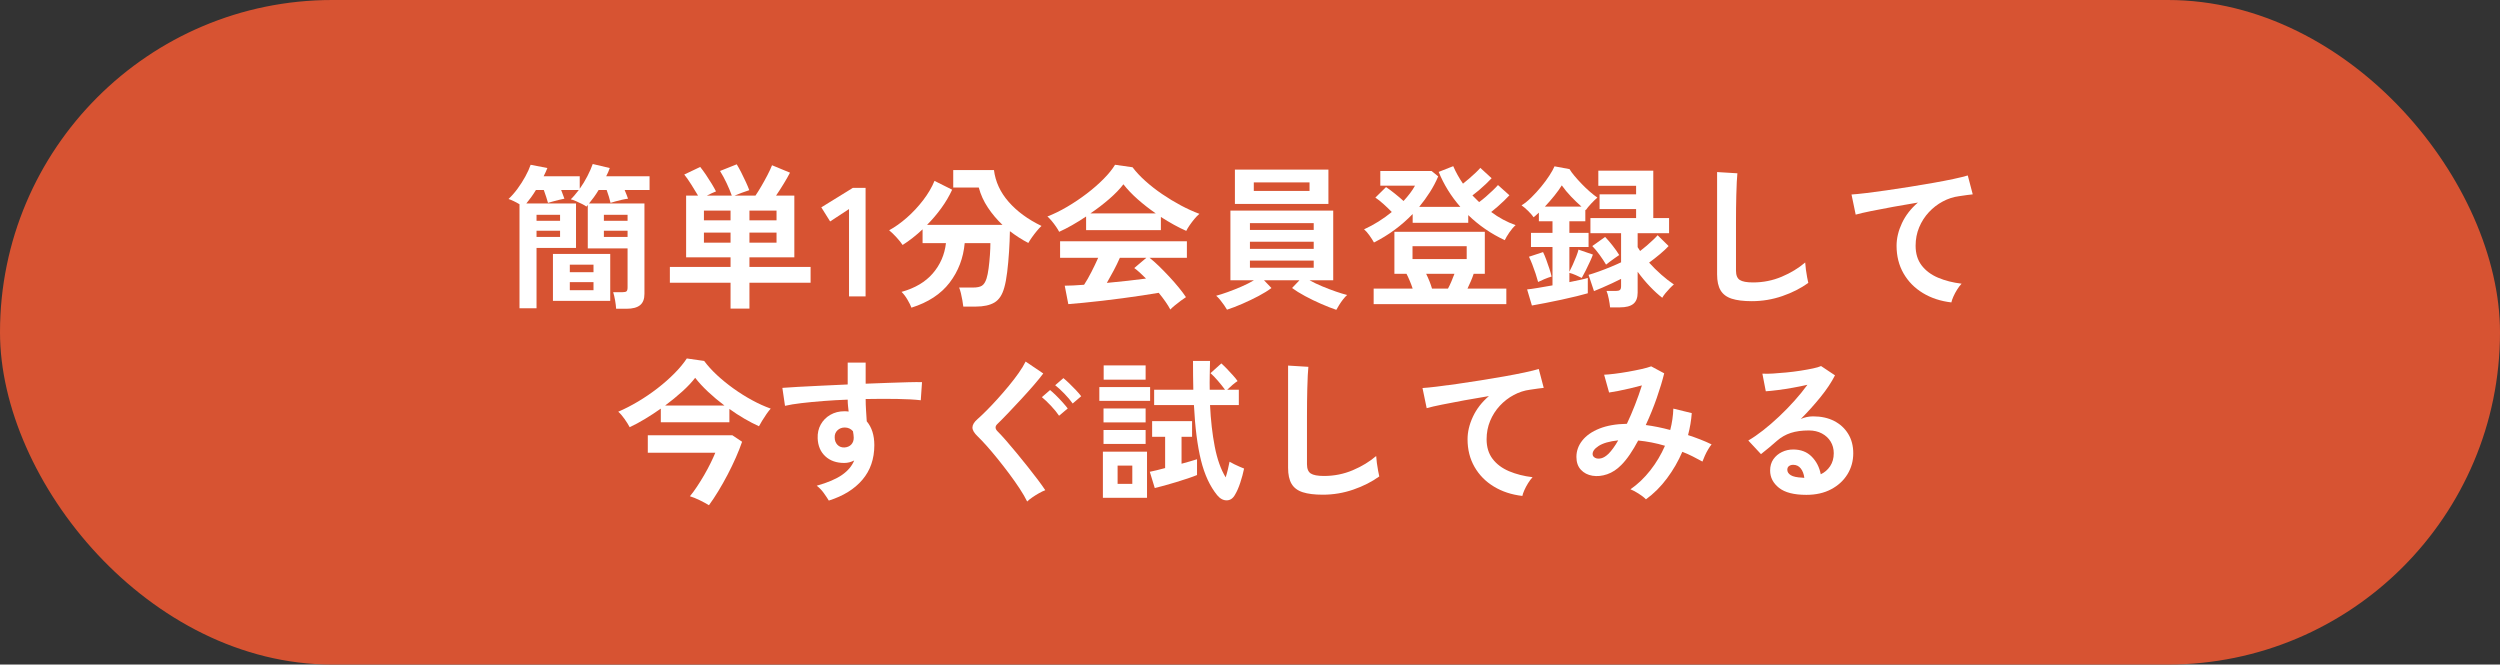
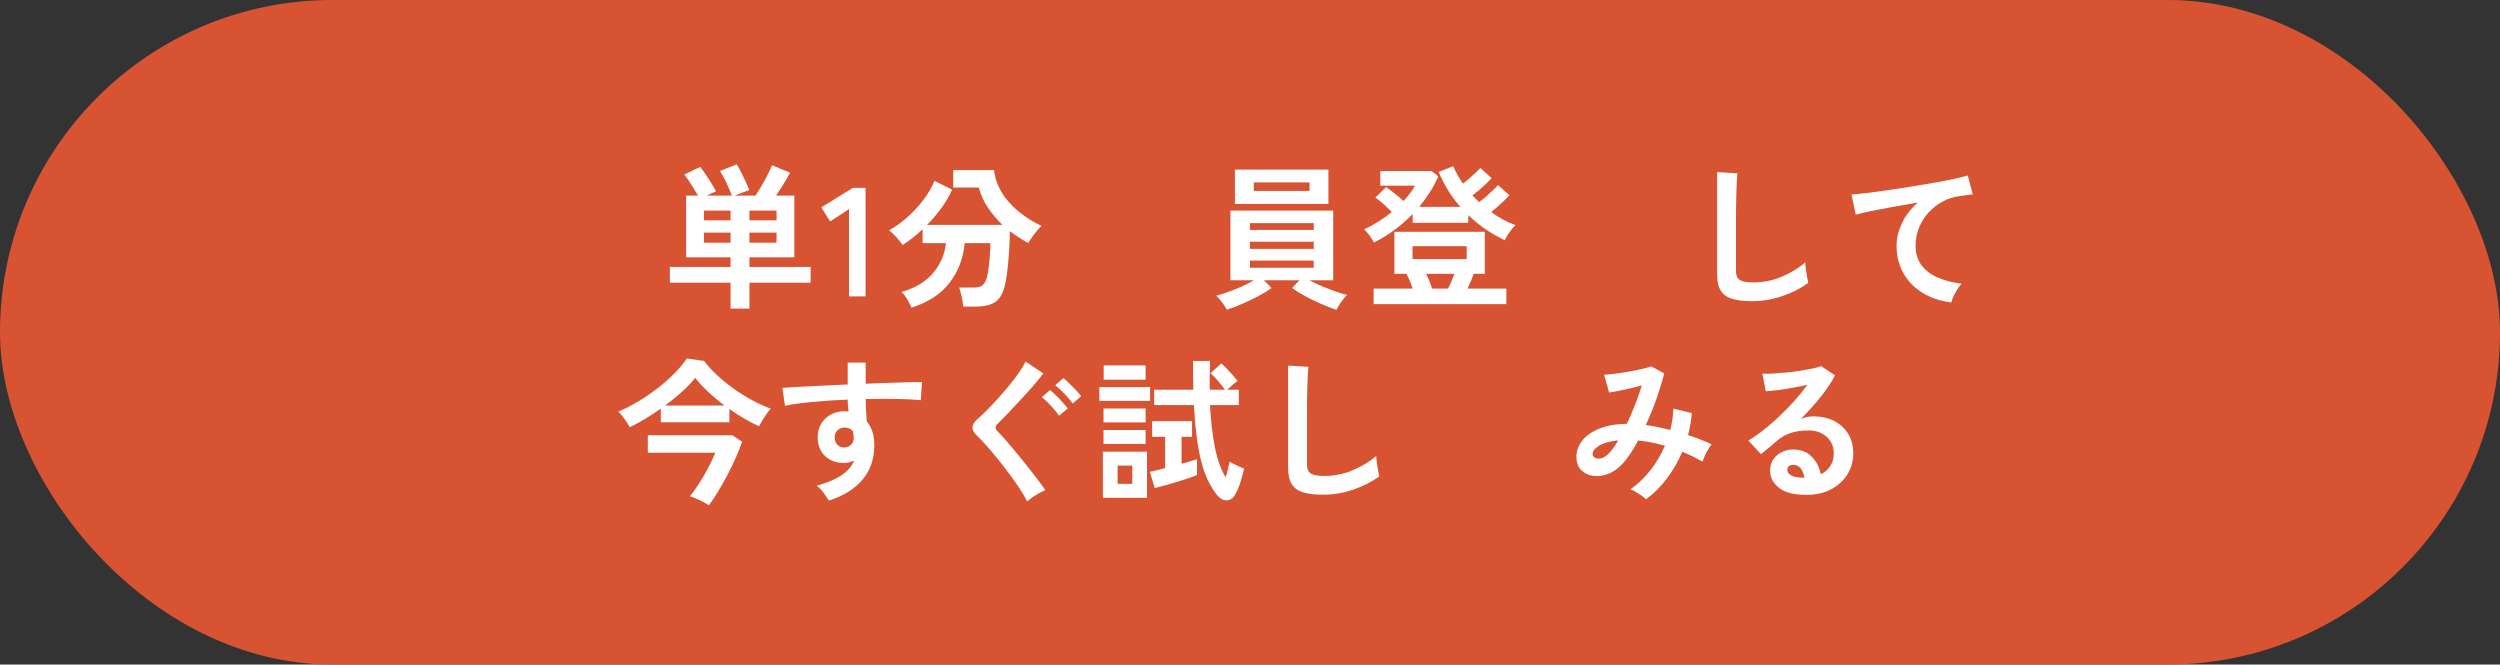
<svg xmlns="http://www.w3.org/2000/svg" width="316px" height="84px" viewBox="0 0 316 84" version="1.1">
  <rect x="0" y="0" width="316" height="84" fill="#333333" stroke="none" />
  <title>Group 6 Copy</title>
  <g id="Page-1" stroke="none" stroke-width="1" fill="none" fill-rule="evenodd">
    <g id="Group-6-Copy">
      <rect id="Rectangle" fill="#D75332" x="0" y="0" width="316" height="84" rx="42" />
      <g id="簡単1分会員登録して-今すぐ試してみる" transform="translate(64.276, 20.73)" fill="#FFFFFF" fill-rule="nonzero">
-         <path d="M13.601,18.297 C13.588,18.01 13.545,17.658 13.473,17.24 C13.402,16.823 13.32,16.477 13.229,16.203 L14.403,16.203 C14.664,16.203 14.837,16.164 14.922,16.086 C15.006,16.008 15.049,15.845 15.049,15.597 L15.049,10.665 L10.019,10.665 L10.019,5.186 C9.993,5.212 9.964,5.245 9.931,5.284 C9.899,5.323 9.869,5.355 9.843,5.382 C9.752,5.303 9.579,5.199 9.325,5.068 C9.07,4.938 8.806,4.814 8.532,4.697 C8.258,4.579 8.036,4.501 7.867,4.462 C8.049,4.292 8.222,4.106 8.385,3.904 C8.548,3.702 8.715,3.496 8.884,3.288 L6.654,3.288 C6.732,3.496 6.807,3.695 6.879,3.884 C6.95,4.074 7.012,4.24 7.064,4.384 C6.895,4.41 6.673,4.459 6.399,4.53 C6.125,4.602 5.861,4.671 5.607,4.736 C5.352,4.801 5.147,4.86 4.99,4.912 C4.938,4.716 4.863,4.468 4.765,4.168 C4.667,3.868 4.566,3.575 4.462,3.288 L3.464,3.288 C3.268,3.614 3.066,3.92 2.857,4.207 C2.648,4.494 2.446,4.755 2.25,4.99 L8.532,4.99 L8.532,10.607 L3.542,10.607 L3.542,18.238 L1.389,18.238 L1.389,5.088 C1.155,4.944 0.907,4.811 0.646,4.687 C0.385,4.563 0.17,4.475 0,4.423 C0.391,4.057 0.77,3.627 1.135,3.131 C1.5,2.635 1.83,2.12 2.123,1.585 C2.417,1.05 2.642,0.554 2.798,0.098 L4.912,0.509 C4.847,0.678 4.775,0.848 4.697,1.018 C4.618,1.187 4.534,1.363 4.442,1.546 L9.002,1.546 L9.002,3.131 C9.354,2.635 9.674,2.11 9.961,1.556 C10.248,1.001 10.476,0.483 10.646,0 L12.798,0.509 C12.746,0.678 12.681,0.848 12.603,1.018 C12.524,1.187 12.439,1.363 12.348,1.546 L17.828,1.546 L17.828,3.288 L14.677,3.288 C14.768,3.496 14.85,3.695 14.922,3.884 C14.993,4.074 15.055,4.24 15.107,4.384 C14.886,4.41 14.631,4.455 14.344,4.52 C14.057,4.586 13.783,4.654 13.522,4.726 C13.261,4.798 13.053,4.86 12.896,4.912 C12.844,4.69 12.775,4.432 12.691,4.139 C12.606,3.845 12.511,3.562 12.407,3.288 L11.389,3.288 C11.194,3.614 10.991,3.92 10.783,4.207 C10.574,4.494 10.372,4.755 10.176,4.99 L17.182,4.99 L17.182,16.419 C17.182,17.071 16.996,17.547 16.624,17.847 C16.252,18.147 15.681,18.297 14.912,18.297 L13.601,18.297 Z M5.616,17.299 L5.616,11.37 L12.857,11.37 L12.857,17.299 L5.616,17.299 Z M7.749,15.949 L10.743,15.949 L10.743,14.931 L7.749,14.931 L7.749,15.949 Z M7.749,13.679 L10.743,13.679 L10.743,12.72 L7.749,12.72 L7.749,13.679 Z M12.055,9.217 L15.049,9.217 L15.049,8.434 L12.055,8.434 L12.055,9.217 Z M3.542,9.217 L6.517,9.217 L6.517,8.434 L3.542,8.434 L3.542,9.217 Z M12.055,7.182 L15.049,7.182 L15.049,6.419 L12.055,6.419 L12.055,7.182 Z M3.542,7.182 L6.517,7.182 L6.517,6.419 L3.542,6.419 L3.542,7.182 Z" id="Shape" />
        <path d="M28.066,18.278 L28.066,15.01 L20.395,15.01 L20.395,13.014 L28.066,13.014 L28.066,11.8 L22.449,11.8 L22.449,3.992 L23.956,3.992 C23.708,3.575 23.425,3.112 23.105,2.603 C22.785,2.094 22.488,1.67 22.215,1.331 L24.23,0.372 C24.452,0.646 24.693,0.975 24.954,1.36 C25.215,1.745 25.46,2.127 25.688,2.505 C25.916,2.883 26.096,3.203 26.226,3.464 C26.07,3.529 25.887,3.607 25.678,3.699 C25.47,3.79 25.267,3.888 25.072,3.992 L28.222,3.992 C28.053,3.509 27.837,2.991 27.576,2.436 C27.316,1.882 27.035,1.363 26.735,0.881 L28.848,0.039 C29.031,0.339 29.224,0.688 29.426,1.086 C29.628,1.484 29.82,1.882 30.003,2.28 C30.186,2.678 30.329,3.02 30.434,3.307 C30.173,3.385 29.863,3.493 29.504,3.63 C29.145,3.767 28.835,3.888 28.575,3.992 L31.216,3.992 C31.438,3.666 31.683,3.275 31.95,2.818 C32.218,2.361 32.475,1.895 32.723,1.419 C32.971,0.943 33.167,0.522 33.31,0.157 L35.58,1.096 C35.372,1.5 35.104,1.97 34.778,2.505 C34.452,3.04 34.132,3.536 33.819,3.992 L36.128,3.992 L36.128,11.8 L30.453,11.8 L30.453,13.014 L38.183,13.014 L38.183,15.01 L30.453,15.01 L30.453,18.278 L28.066,18.278 Z M30.453,9.941 L33.878,9.941 L33.878,8.669 L30.453,8.669 L30.453,9.941 Z M24.7,9.941 L28.066,9.941 L28.066,8.669 L24.7,8.669 L24.7,9.941 Z M30.453,7.123 L33.878,7.123 L33.878,5.89 L30.453,5.89 L30.453,7.123 Z M24.7,7.123 L28.066,7.123 L28.066,5.89 L24.7,5.89 L24.7,7.123 Z" id="Shape" />
        <polygon id="Path" points="43.04 16.732 43.04 5.695 40.652 7.26 39.537 5.479 43.529 3.014 45.134 3.014 45.134 16.732" />
        <path d="M50.929,18.16 C50.838,17.899 50.672,17.563 50.43,17.152 C50.189,16.741 49.938,16.412 49.677,16.164 C51.373,15.694 52.691,14.915 53.63,13.826 C54.569,12.736 55.124,11.461 55.293,10 L52.338,10 L52.338,8.258 C51.921,8.65 51.5,9.012 51.076,9.344 C50.652,9.677 50.232,9.974 49.814,10.235 C49.644,9.974 49.393,9.661 49.061,9.295 C48.728,8.93 48.412,8.623 48.112,8.376 C48.855,7.971 49.602,7.44 50.352,6.781 C51.102,6.122 51.787,5.388 52.407,4.579 C53.027,3.77 53.506,2.955 53.845,2.133 L56.076,3.248 C55.711,4.044 55.254,4.821 54.706,5.577 C54.158,6.334 53.558,7.038 52.906,7.691 L62.436,7.691 C61.732,7.025 61.115,6.295 60.587,5.499 C60.059,4.703 59.677,3.862 59.442,2.975 L56.213,2.975 L56.213,0.763 L61.36,0.763 C61.543,2.237 62.162,3.578 63.219,4.785 C64.276,5.991 65.659,7.006 67.368,7.828 C67.185,7.997 66.986,8.213 66.771,8.473 C66.555,8.734 66.353,8.999 66.164,9.266 C65.975,9.533 65.822,9.772 65.704,9.98 C65.3,9.772 64.905,9.543 64.52,9.295 C64.135,9.047 63.754,8.78 63.375,8.493 C63.362,9.315 63.327,10.179 63.268,11.086 C63.209,11.993 63.131,12.847 63.033,13.65 C62.935,14.452 62.814,15.101 62.671,15.597 C62.423,16.523 62.009,17.159 61.428,17.505 C60.848,17.85 60.055,18.023 59.051,18.023 L57.485,18.023 C57.459,17.801 57.42,17.537 57.368,17.231 C57.316,16.924 57.254,16.624 57.182,16.33 C57.11,16.037 57.035,15.799 56.957,15.616 L58.698,15.616 C59.22,15.616 59.602,15.538 59.843,15.381 C60.085,15.225 60.277,14.925 60.421,14.481 C60.525,14.155 60.613,13.721 60.685,13.18 C60.756,12.638 60.812,12.077 60.851,11.497 C60.89,10.916 60.91,10.417 60.91,10 L57.661,10 C57.492,11.892 56.856,13.558 55.753,15 C54.651,16.441 53.043,17.495 50.929,18.16 Z" id="Path" />
-         <path d="M83.653,18.395 C83.496,18.095 83.291,17.762 83.036,17.397 C82.782,17.032 82.498,16.66 82.185,16.282 C81.585,16.386 80.893,16.497 80.111,16.614 C79.328,16.732 78.499,16.849 77.625,16.966 C76.751,17.084 75.887,17.192 75.032,17.289 C74.178,17.387 73.382,17.472 72.645,17.544 C71.908,17.616 71.278,17.671 70.757,17.71 L70.306,15.381 C70.593,15.381 70.949,15.372 71.373,15.352 C71.797,15.332 72.257,15.303 72.753,15.264 C73.053,14.807 73.363,14.266 73.682,13.64 C74.002,13.014 74.286,12.42 74.533,11.859 L69.719,11.859 L69.719,9.765 L85.747,9.765 L85.747,11.859 L81.03,11.859 C81.383,12.133 81.774,12.479 82.205,12.896 C82.635,13.314 83.072,13.76 83.516,14.237 C83.959,14.713 84.367,15.179 84.739,15.636 C85.111,16.092 85.407,16.49 85.629,16.83 C85.46,16.934 85.244,17.084 84.983,17.28 C84.722,17.475 84.468,17.674 84.22,17.876 C83.972,18.079 83.783,18.252 83.653,18.395 Z M69.602,8.571 C69.511,8.389 69.38,8.173 69.211,7.926 C69.041,7.678 68.858,7.436 68.663,7.201 C68.467,6.967 68.284,6.777 68.115,6.634 C68.924,6.321 69.755,5.913 70.61,5.411 C71.464,4.909 72.289,4.354 73.085,3.748 C73.881,3.141 74.592,2.521 75.218,1.888 C75.845,1.256 76.327,0.659 76.666,0.098 L78.878,0.411 C79.295,0.972 79.83,1.546 80.482,2.133 C81.135,2.72 81.849,3.278 82.625,3.806 C83.402,4.335 84.194,4.814 85.003,5.245 C85.812,5.675 86.588,6.027 87.332,6.301 C87.136,6.458 86.927,6.67 86.705,6.937 C86.484,7.205 86.278,7.475 86.089,7.749 C85.9,8.023 85.76,8.258 85.668,8.454 C85.159,8.232 84.634,7.971 84.093,7.671 C83.552,7.371 83.007,7.045 82.459,6.693 L82.459,8.356 L73.007,8.356 L73.007,6.634 C72.407,7.038 71.813,7.407 71.226,7.74 C70.639,8.072 70.098,8.35 69.602,8.571 Z M73.555,6.243 L81.813,6.243 C81.017,5.695 80.261,5.104 79.543,4.472 C78.826,3.839 78.219,3.203 77.723,2.564 C77.28,3.151 76.686,3.767 75.942,4.413 C75.199,5.059 74.403,5.669 73.555,6.243 Z M75.629,15.029 C76.503,14.951 77.371,14.863 78.232,14.765 C79.093,14.667 79.876,14.573 80.58,14.481 C80.019,13.907 79.524,13.464 79.093,13.151 L80.619,11.859 L77.273,11.859 C77.051,12.368 76.794,12.899 76.5,13.454 C76.207,14.008 75.916,14.533 75.629,15.029 Z" id="Shape" />
        <path d="M104.634,18.434 C104.06,18.238 103.421,17.987 102.717,17.681 C102.012,17.374 101.334,17.045 100.681,16.693 C100.029,16.34 99.481,16.001 99.038,15.675 L99.977,14.696 L95.495,14.696 L96.435,15.675 C96.004,16.001 95.463,16.337 94.811,16.683 C94.158,17.028 93.48,17.355 92.775,17.661 C92.071,17.968 91.419,18.219 90.818,18.415 C90.727,18.258 90.603,18.066 90.447,17.837 C90.29,17.609 90.124,17.387 89.948,17.172 C89.771,16.957 89.605,16.784 89.449,16.653 C89.84,16.549 90.319,16.396 90.887,16.194 C91.454,15.991 92.038,15.76 92.638,15.499 C93.239,15.238 93.767,14.97 94.223,14.696 L91.249,14.696 L91.249,5.89 L104.243,5.89 L104.243,14.696 L101.249,14.696 C101.718,14.957 102.25,15.212 102.844,15.46 C103.437,15.708 104.018,15.929 104.585,16.125 C105.153,16.321 105.626,16.464 106.004,16.556 C105.848,16.686 105.678,16.869 105.495,17.103 C105.313,17.338 105.146,17.576 104.996,17.818 C104.846,18.059 104.726,18.265 104.634,18.434 Z M91.816,5.049 L91.816,0.704 L103.636,0.704 L103.636,5.049 L91.816,5.049 Z M94.204,3.405 L101.249,3.405 L101.249,2.329 L94.204,2.329 L94.204,3.405 Z M93.715,13.111 L101.777,13.111 L101.777,12.211 L93.715,12.211 L93.715,13.111 Z M93.715,10.724 L101.777,10.724 L101.777,9.824 L93.715,9.824 L93.715,10.724 Z M93.715,8.336 L101.777,8.336 L101.777,7.475 L93.715,7.475 L93.715,8.336 Z" id="Shape" />
        <path d="M109.354,17.71 L109.354,15.753 L114.285,15.753 C114.181,15.427 114.054,15.088 113.904,14.736 C113.754,14.383 113.62,14.096 113.503,13.875 L111.976,13.875 L111.976,8.571 L123.405,8.571 L123.405,13.875 L121.996,13.875 C121.904,14.162 121.787,14.471 121.643,14.804 C121.5,15.137 121.356,15.453 121.213,15.753 L126.125,15.753 L126.125,17.71 L109.354,17.71 Z M109.393,9.922 C109.25,9.661 109.06,9.364 108.826,9.031 C108.591,8.699 108.362,8.441 108.141,8.258 C108.767,7.971 109.377,7.642 109.97,7.27 C110.564,6.898 111.122,6.497 111.644,6.066 C111.343,5.753 110.998,5.421 110.606,5.068 C110.215,4.716 109.869,4.442 109.569,4.247 L110.919,2.916 C111.233,3.125 111.598,3.395 112.015,3.728 C112.433,4.061 112.805,4.377 113.131,4.677 C113.431,4.351 113.705,4.025 113.953,3.699 C114.201,3.372 114.409,3.053 114.579,2.74 L110.195,2.74 L110.195,0.881 L116.673,0.881 L117.514,1.566 C117.227,2.244 116.878,2.906 116.467,3.552 C116.056,4.198 115.603,4.821 115.107,5.421 L120.313,5.421 C119.139,4.077 118.225,2.603 117.573,0.998 L119.413,0.274 C119.739,1.031 120.15,1.768 120.645,2.485 C120.893,2.29 121.157,2.071 121.438,1.83 C121.718,1.588 121.986,1.347 122.24,1.106 C122.495,0.864 122.694,0.659 122.837,0.489 L124.266,1.8 C124.07,2.009 123.829,2.25 123.542,2.524 C123.255,2.798 122.961,3.063 122.661,3.317 C122.361,3.571 122.087,3.79 121.839,3.973 C122.113,4.26 122.394,4.54 122.681,4.814 C122.941,4.631 123.225,4.406 123.532,4.139 C123.838,3.871 124.132,3.604 124.412,3.337 C124.693,3.069 124.911,2.844 125.068,2.661 L126.516,3.953 C126.333,4.149 126.108,4.377 125.841,4.638 C125.574,4.899 125.296,5.153 125.009,5.401 C124.722,5.649 124.455,5.871 124.207,6.066 C125.172,6.784 126.203,7.338 127.299,7.73 C127.038,7.952 126.774,8.258 126.506,8.65 C126.239,9.041 126.046,9.367 125.929,9.628 C124.194,8.819 122.654,7.762 121.311,6.458 L121.311,7.436 L114.285,7.436 L114.285,6.321 C112.863,7.795 111.233,8.995 109.393,9.922 Z M114.266,12.015 L121.115,12.015 L121.115,10.391 L114.266,10.391 L114.266,12.015 Z M116.732,15.753 L118.747,15.753 C118.891,15.492 119.034,15.192 119.178,14.853 C119.321,14.514 119.452,14.188 119.569,13.875 L115.988,13.875 C116.314,14.54 116.562,15.166 116.732,15.753 Z" id="Shape" />
-         <path d="M139.24,18.121 C139.213,17.834 139.158,17.475 139.073,17.045 C138.988,16.614 138.894,16.282 138.789,16.047 L139.944,16.047 C140.192,16.047 140.368,16.008 140.472,15.929 C140.577,15.851 140.629,15.688 140.629,15.44 L140.629,14.52 C140.303,14.69 139.928,14.873 139.504,15.068 C139.08,15.264 138.666,15.45 138.261,15.626 C137.857,15.802 137.504,15.949 137.204,16.066 L136.519,14.012 C136.885,13.907 137.322,13.764 137.831,13.581 C138.339,13.398 138.845,13.203 139.347,12.994 C139.849,12.785 140.277,12.596 140.629,12.426 L140.629,8.747 L136.754,8.747 L136.754,6.83 L142.527,6.83 L142.527,5.695 L137.909,5.695 L137.909,3.836 L142.527,3.836 L142.527,2.759 L137.752,2.759 L137.752,0.841 L144.699,0.841 L144.699,6.83 L146.695,6.83 L146.695,8.747 L142.723,8.747 L142.723,10.509 C142.775,10.587 142.827,10.668 142.879,10.753 C142.932,10.838 142.984,10.92 143.036,10.998 C143.297,10.802 143.574,10.577 143.868,10.323 C144.161,10.068 144.435,9.82 144.69,9.579 C144.944,9.338 145.13,9.145 145.247,9.002 L146.637,10.372 C146.363,10.672 145.988,11.021 145.512,11.419 C145.035,11.817 144.589,12.166 144.171,12.466 C144.654,13 145.169,13.509 145.717,13.992 C146.265,14.475 146.793,14.886 147.302,15.225 C147.159,15.342 146.989,15.502 146.793,15.704 C146.598,15.906 146.412,16.115 146.236,16.33 C146.059,16.546 145.926,16.738 145.834,16.908 C145.339,16.529 144.82,16.057 144.279,15.489 C143.737,14.922 143.219,14.299 142.723,13.62 L142.723,16.262 C142.723,16.914 142.54,17.387 142.175,17.681 C141.81,17.974 141.249,18.121 140.492,18.121 L139.24,18.121 Z M129.357,17.886 L128.75,15.851 C129.064,15.825 129.51,15.763 130.091,15.665 C130.672,15.567 131.294,15.46 131.96,15.342 L131.96,10.489 L129.24,10.489 L129.24,8.708 L131.96,8.708 L131.96,7.241 L130.238,7.241 L130.238,6.145 C130.133,6.249 130.022,6.35 129.905,6.448 C129.788,6.546 129.677,6.64 129.572,6.732 C129.403,6.484 129.168,6.213 128.868,5.92 C128.568,5.626 128.294,5.395 128.046,5.225 C128.437,4.99 128.848,4.661 129.279,4.237 C129.709,3.813 130.124,3.359 130.522,2.877 C130.919,2.394 131.268,1.921 131.568,1.458 C131.869,0.995 132.084,0.607 132.214,0.294 L134.112,0.646 C134.256,0.894 134.465,1.181 134.739,1.507 C135.013,1.833 135.319,2.172 135.658,2.524 C135.998,2.877 136.34,3.203 136.686,3.503 C137.032,3.803 137.348,4.051 137.635,4.247 C137.413,4.429 137.152,4.68 136.852,5 C136.552,5.32 136.324,5.597 136.167,5.832 L136.109,5.773 L136.109,7.241 L134.093,7.241 L134.093,8.708 L136.519,8.708 L136.519,10.489 L134.093,10.489 L134.093,13.62 C134.223,13.372 134.367,13.075 134.523,12.73 C134.68,12.384 134.827,12.035 134.964,11.683 C135.101,11.331 135.195,11.044 135.247,10.822 L137.067,11.448 C137.002,11.644 136.885,11.927 136.715,12.299 C136.546,12.671 136.363,13.053 136.167,13.444 C135.972,13.835 135.802,14.155 135.658,14.403 C135.463,14.299 135.215,14.181 134.915,14.051 C134.615,13.92 134.341,13.822 134.093,13.757 L134.093,14.931 C134.589,14.827 135.039,14.732 135.443,14.648 C135.848,14.563 136.174,14.481 136.422,14.403 L136.422,16.34 C136.109,16.432 135.652,16.552 135.052,16.702 C134.452,16.852 133.799,17.002 133.095,17.152 C132.39,17.302 131.705,17.443 131.04,17.573 C130.375,17.704 129.814,17.808 129.357,17.886 Z M130.14,14.912 C130.062,14.612 129.957,14.263 129.827,13.865 C129.696,13.467 129.556,13.075 129.406,12.691 C129.256,12.306 129.116,11.983 128.985,11.722 L130.766,11.135 C130.897,11.396 131.034,11.722 131.177,12.113 C131.321,12.505 131.454,12.89 131.578,13.268 C131.702,13.646 131.79,13.966 131.842,14.227 C131.568,14.305 131.268,14.413 130.942,14.55 C130.616,14.687 130.349,14.807 130.14,14.912 Z M138.731,12.72 C138.509,12.342 138.235,11.927 137.909,11.477 C137.583,11.027 137.276,10.659 136.989,10.372 L138.613,9.217 C138.913,9.53 139.23,9.899 139.562,10.323 C139.895,10.747 140.172,11.141 140.394,11.507 C140.29,11.572 140.123,11.686 139.895,11.849 C139.667,12.012 139.442,12.175 139.22,12.338 C138.998,12.501 138.835,12.629 138.731,12.72 Z M131.001,5.382 L135.619,5.382 C135.189,5.003 134.752,4.582 134.308,4.119 C133.865,3.656 133.473,3.183 133.134,2.701 C132.886,3.105 132.573,3.542 132.195,4.012 C131.816,4.481 131.418,4.938 131.001,5.382 Z" id="Shape" />
        <path d="M157.149,17.338 C156.105,17.338 155.26,17.234 154.615,17.025 C153.969,16.816 153.499,16.464 153.206,15.968 C152.912,15.473 152.765,14.801 152.765,13.953 L152.765,1.018 L155.329,1.174 C155.303,1.396 155.277,1.768 155.251,2.29 C155.225,2.811 155.205,3.372 155.192,3.973 C155.179,4.455 155.169,4.984 155.163,5.558 C155.156,6.132 155.153,6.764 155.153,7.456 L155.153,13.483 C155.153,14.057 155.313,14.449 155.632,14.657 C155.952,14.866 156.51,14.97 157.305,14.97 C158.584,14.97 159.794,14.729 160.936,14.246 C162.077,13.764 163.065,13.164 163.9,12.446 C163.913,12.694 163.943,12.991 163.988,13.336 C164.034,13.682 164.086,14.008 164.145,14.315 C164.204,14.621 164.252,14.86 164.292,15.029 C163.352,15.708 162.26,16.262 161.014,16.693 C159.768,17.123 158.48,17.338 157.149,17.338 Z" id="Path" />
        <path d="M182.377,17.495 C181.02,17.338 179.82,16.944 178.776,16.311 C177.733,15.678 176.917,14.85 176.33,13.826 C175.743,12.802 175.45,11.637 175.45,10.333 C175.45,9.393 175.678,8.438 176.134,7.466 C176.591,6.494 177.263,5.629 178.15,4.873 C177.106,5.042 176.069,5.222 175.039,5.411 C174.008,5.6 173.072,5.779 172.23,5.949 C171.389,6.119 170.74,6.269 170.283,6.399 L169.755,3.855 C170.185,3.829 170.782,3.77 171.545,3.679 C172.309,3.588 173.17,3.474 174.129,3.337 C175.088,3.2 176.079,3.05 177.103,2.886 C178.127,2.723 179.119,2.557 180.078,2.387 C181.037,2.218 181.898,2.052 182.661,1.888 C183.424,1.725 184.021,1.579 184.451,1.448 L185.078,3.836 C184.882,3.849 184.637,3.878 184.344,3.924 C184.05,3.969 183.714,4.018 183.336,4.07 C182.631,4.162 181.95,4.384 181.291,4.736 C180.632,5.088 180.045,5.541 179.53,6.096 C179.014,6.65 178.607,7.286 178.307,8.004 C178.007,8.721 177.857,9.498 177.857,10.333 C177.857,11.324 178.111,12.152 178.62,12.818 C179.129,13.483 179.823,14.002 180.704,14.374 C181.584,14.745 182.573,14.997 183.669,15.127 C183.473,15.336 183.284,15.587 183.101,15.88 C182.918,16.174 182.762,16.467 182.631,16.761 C182.501,17.055 182.416,17.299 182.377,17.495 Z" id="Path" />
        <path d="M15.316,33.268 C15.16,32.968 14.941,32.619 14.661,32.221 C14.38,31.823 14.116,31.519 13.868,31.311 C14.69,30.958 15.528,30.528 16.383,30.019 C17.237,29.51 18.056,28.953 18.839,28.346 C19.622,27.739 20.333,27.113 20.972,26.467 C21.611,25.822 22.133,25.192 22.537,24.579 L24.729,24.892 C25.173,25.492 25.714,26.089 26.353,26.683 C26.993,27.276 27.691,27.844 28.447,28.385 C29.204,28.927 29.983,29.416 30.786,29.853 C31.588,30.29 32.374,30.645 33.144,30.919 C32.987,31.089 32.811,31.314 32.616,31.594 C32.42,31.875 32.237,32.155 32.068,32.436 C31.898,32.716 31.761,32.955 31.657,33.15 C31.057,32.876 30.437,32.553 29.798,32.182 C29.158,31.81 28.532,31.402 27.919,30.958 L27.919,32.641 L19.25,32.641 L19.25,30.919 C18.584,31.389 17.916,31.826 17.244,32.23 C16.572,32.635 15.93,32.981 15.316,33.268 Z M25.336,43.131 C24.971,42.909 24.573,42.693 24.142,42.485 C23.712,42.276 23.307,42.113 22.929,41.996 C23.203,41.669 23.496,41.271 23.809,40.802 C24.123,40.332 24.432,39.833 24.739,39.305 C25.046,38.776 25.319,38.264 25.561,37.769 C25.802,37.273 25.995,36.849 26.138,36.497 L17.606,36.497 L17.606,34.285 L28.291,34.285 L29.524,35.107 C29.315,35.72 29.054,36.382 28.741,37.093 C28.428,37.804 28.082,38.522 27.704,39.246 C27.325,39.97 26.934,40.665 26.53,41.33 C26.125,41.996 25.727,42.596 25.336,43.131 Z M19.798,30.528 L27.293,30.528 C26.549,29.967 25.858,29.386 25.218,28.786 C24.579,28.186 24.038,27.599 23.594,27.025 C23.177,27.573 22.632,28.15 21.96,28.757 C21.288,29.364 20.567,29.954 19.798,30.528 Z" id="Shape" />
        <path d="M40.486,42.543 C40.329,42.283 40.121,41.969 39.86,41.604 C39.599,41.239 39.299,40.926 38.959,40.665 C40.342,40.273 41.406,39.82 42.149,39.305 C42.893,38.789 43.408,38.18 43.695,37.475 C43.278,37.684 42.86,37.788 42.443,37.788 C41.451,37.788 40.652,37.508 40.046,36.947 C39.439,36.386 39.116,35.629 39.077,34.677 C39.051,34.024 39.181,33.44 39.468,32.925 C39.755,32.41 40.16,32.002 40.682,31.702 C41.203,31.402 41.797,31.252 42.462,31.252 C42.567,31.252 42.658,31.255 42.736,31.262 C42.815,31.268 42.899,31.278 42.991,31.291 C42.965,31.056 42.939,30.815 42.912,30.567 C42.886,30.319 42.873,30.058 42.873,29.784 C41.817,29.823 40.786,29.882 39.781,29.96 C38.777,30.039 37.857,30.127 37.022,30.225 C36.187,30.322 35.496,30.437 34.948,30.567 L34.615,28.297 C35.085,28.258 35.744,28.216 36.592,28.17 C37.44,28.124 38.408,28.075 39.498,28.023 C40.587,27.971 41.712,27.919 42.873,27.867 L42.873,25.107 L45.143,25.107 L45.143,27.769 C46.161,27.73 47.133,27.694 48.059,27.661 C48.985,27.628 49.814,27.602 50.544,27.583 C51.275,27.563 51.849,27.56 52.266,27.573 L52.11,29.863 C51.353,29.771 50.352,29.716 49.106,29.696 C47.86,29.677 46.539,29.68 45.143,29.706 C45.143,30.176 45.16,30.652 45.192,31.135 C45.225,31.617 45.254,32.08 45.28,32.524 C45.92,33.281 46.239,34.285 46.239,35.538 C46.239,37.273 45.737,38.731 44.732,39.911 C43.728,41.092 42.312,41.969 40.486,42.543 Z M42.462,35.831 C42.828,35.805 43.115,35.681 43.323,35.459 C43.532,35.238 43.636,34.951 43.636,34.598 C43.636,34.481 43.627,34.354 43.607,34.217 C43.588,34.08 43.565,33.933 43.539,33.776 C43.265,33.463 42.919,33.307 42.501,33.307 C42.136,33.307 41.83,33.424 41.582,33.659 C41.334,33.894 41.216,34.194 41.229,34.559 C41.229,34.938 41.344,35.247 41.572,35.489 C41.8,35.73 42.097,35.844 42.462,35.831 Z" id="Shape" />
        <path d="M65.557,42.661 C65.323,42.178 65.006,41.633 64.608,41.027 C64.21,40.42 63.77,39.794 63.287,39.148 C62.805,38.502 62.315,37.873 61.82,37.26 C61.324,36.647 60.858,36.095 60.421,35.606 C59.983,35.117 59.615,34.729 59.315,34.442 C58.858,34.011 58.633,33.63 58.64,33.297 C58.646,32.964 58.858,32.615 59.276,32.25 C59.602,31.963 59.987,31.598 60.43,31.154 C60.874,30.711 61.337,30.221 61.82,29.686 C62.302,29.152 62.775,28.604 63.238,28.043 C63.702,27.482 64.119,26.937 64.491,26.409 C64.863,25.88 65.153,25.401 65.362,24.97 L67.593,26.477 C67.306,26.869 66.914,27.351 66.418,27.925 C65.923,28.499 65.388,29.096 64.814,29.716 C64.24,30.336 63.689,30.923 63.16,31.477 C62.632,32.032 62.178,32.491 61.8,32.857 C61.474,33.157 61.487,33.476 61.839,33.816 C62.126,34.103 62.479,34.484 62.896,34.96 C63.314,35.437 63.76,35.965 64.237,36.545 C64.713,37.126 65.186,37.71 65.655,38.297 C66.125,38.884 66.552,39.435 66.937,39.951 C67.322,40.466 67.625,40.893 67.847,41.232 C67.625,41.311 67.364,41.435 67.064,41.604 C66.764,41.774 66.477,41.953 66.203,42.142 C65.929,42.331 65.714,42.504 65.557,42.661 Z M69.589,31.82 C69.328,31.428 68.985,31.007 68.561,30.557 C68.137,30.107 67.756,29.745 67.417,29.471 L68.454,28.571 C68.649,28.728 68.894,28.949 69.188,29.236 C69.481,29.523 69.765,29.82 70.039,30.127 C70.313,30.433 70.528,30.691 70.685,30.9 L69.589,31.82 Z M71.311,30.274 C71.037,29.882 70.685,29.465 70.254,29.021 C69.824,28.578 69.439,28.225 69.099,27.964 L70.137,27.064 C70.332,27.221 70.577,27.439 70.87,27.72 C71.164,28 71.451,28.291 71.732,28.591 C72.012,28.891 72.231,29.145 72.387,29.354 L71.311,30.274 Z" id="Shape" />
        <path d="M89.572,41.859 C88.659,40.737 87.977,39.266 87.527,37.446 C87.077,35.626 86.78,33.3 86.637,30.469 L81.608,30.469 L81.608,28.532 L86.559,28.532 C86.546,27.958 86.536,27.368 86.529,26.761 C86.523,26.154 86.52,25.531 86.52,24.892 L88.672,24.892 C88.659,25.505 88.646,26.118 88.633,26.732 C88.62,27.345 88.62,27.945 88.633,28.532 L90.57,28.532 C90.322,28.193 90.022,27.818 89.67,27.407 C89.318,26.996 89.005,26.673 88.731,26.438 L90.101,25.205 C90.322,25.401 90.564,25.636 90.825,25.91 C91.086,26.184 91.337,26.454 91.578,26.722 C91.82,26.989 92.012,27.227 92.155,27.436 C91.986,27.54 91.774,27.7 91.519,27.915 C91.265,28.131 91.04,28.336 90.844,28.532 L92.312,28.532 L92.312,30.469 L88.672,30.469 C88.763,32.387 88.962,34.138 89.269,35.724 C89.576,37.309 90.035,38.604 90.649,39.608 C90.753,39.282 90.848,38.943 90.932,38.59 C91.017,38.238 91.086,37.919 91.138,37.632 C91.294,37.723 91.497,37.831 91.745,37.954 C91.992,38.078 92.234,38.189 92.469,38.287 C92.703,38.385 92.873,38.453 92.977,38.493 C92.86,39.067 92.7,39.66 92.498,40.273 C92.296,40.887 92.077,41.389 91.842,41.78 C91.581,42.263 91.229,42.508 90.786,42.514 C90.342,42.521 89.938,42.302 89.572,41.859 Z M75.13,42.191 L75.13,36.36 L80.707,36.36 L80.707,42.191 L75.13,42.191 Z M81.686,40.958 L81.06,38.904 C81.282,38.864 81.559,38.802 81.891,38.718 C82.224,38.633 82.593,38.538 82.997,38.434 L82.997,34.481 L81.353,34.481 L81.353,32.504 L86.402,32.504 L86.402,34.481 L85.071,34.481 L85.071,37.886 C85.45,37.782 85.812,37.68 86.158,37.583 C86.503,37.485 86.794,37.397 87.028,37.318 L87.028,39.315 C86.715,39.445 86.324,39.588 85.854,39.745 C85.385,39.902 84.892,40.058 84.377,40.215 C83.861,40.371 83.369,40.515 82.899,40.645 C82.43,40.776 82.025,40.88 81.686,40.958 Z M74.68,29.941 L74.68,28.199 L81.099,28.199 L81.099,29.941 L74.68,29.941 Z M75.228,27.26 L75.228,25.46 L80.531,25.46 L80.531,27.26 L75.228,27.26 Z M75.209,35.381 L75.209,33.62 L80.531,33.62 L80.531,35.381 L75.209,35.381 Z M75.209,32.661 L75.209,30.9 L80.531,30.9 L80.531,32.661 L75.209,32.661 Z M76.989,40.43 L78.848,40.43 L78.848,38.121 L76.989,38.121 L76.989,40.43 Z" id="Shape" />
        <path d="M102.922,41.8 C101.878,41.8 101.034,41.695 100.388,41.487 C99.742,41.278 99.272,40.926 98.979,40.43 C98.685,39.934 98.538,39.262 98.538,38.414 L98.538,25.479 L101.102,25.636 C101.076,25.857 101.05,26.229 101.024,26.751 C100.998,27.273 100.978,27.834 100.965,28.434 C100.952,28.917 100.942,29.445 100.936,30.019 C100.929,30.593 100.926,31.226 100.926,31.917 L100.926,37.945 C100.926,38.519 101.086,38.91 101.405,39.119 C101.725,39.328 102.283,39.432 103.079,39.432 C104.357,39.432 105.567,39.191 106.709,38.708 C107.85,38.225 108.838,37.625 109.673,36.908 C109.686,37.155 109.716,37.452 109.761,37.798 C109.807,38.144 109.859,38.47 109.918,38.776 C109.977,39.083 110.026,39.321 110.065,39.491 C109.125,40.169 108.033,40.724 106.787,41.154 C105.541,41.585 104.253,41.8 102.922,41.8 Z" id="Path" />
-         <path d="M128.15,41.956 C126.793,41.8 125.593,41.405 124.549,40.772 C123.506,40.14 122.69,39.311 122.103,38.287 C121.516,37.263 121.223,36.099 121.223,34.794 C121.223,33.855 121.451,32.899 121.908,31.927 C122.364,30.955 123.036,30.091 123.923,29.334 C122.88,29.504 121.842,29.683 120.812,29.872 C119.781,30.062 118.845,30.241 118.004,30.411 C117.162,30.58 116.513,30.73 116.056,30.861 L115.528,28.317 C115.959,28.291 116.555,28.232 117.319,28.141 C118.082,28.049 118.943,27.935 119.902,27.798 C120.861,27.661 121.852,27.511 122.876,27.348 C123.9,27.185 124.892,27.019 125.851,26.849 C126.81,26.679 127.671,26.513 128.434,26.35 C129.197,26.187 129.794,26.04 130.224,25.91 L130.851,28.297 C130.655,28.31 130.41,28.339 130.117,28.385 C129.823,28.431 129.487,28.48 129.109,28.532 C128.405,28.623 127.723,28.845 127.064,29.197 C126.405,29.549 125.818,30.003 125.303,30.557 C124.788,31.112 124.38,31.748 124.08,32.465 C123.78,33.183 123.63,33.959 123.63,34.794 C123.63,35.786 123.884,36.614 124.393,37.279 C124.902,37.945 125.596,38.463 126.477,38.835 C127.358,39.207 128.346,39.458 129.442,39.588 C129.246,39.797 129.057,40.048 128.874,40.342 C128.692,40.635 128.535,40.929 128.405,41.223 C128.274,41.516 128.189,41.761 128.15,41.956 Z" id="Path" />
        <path d="M143.77,42.387 C143.561,42.165 143.258,41.927 142.86,41.673 C142.462,41.418 142.113,41.232 141.813,41.115 C142.739,40.476 143.577,39.677 144.328,38.718 C145.078,37.759 145.694,36.725 146.177,35.616 C145.616,35.446 145.048,35.306 144.474,35.195 C143.9,35.084 143.339,35.003 142.791,34.951 C142.452,35.59 142.103,36.174 141.744,36.702 C141.386,37.23 141.024,37.677 140.658,38.043 C140.11,38.604 139.514,38.995 138.868,39.217 C138.222,39.438 137.602,39.5 137.009,39.403 C136.415,39.305 135.929,39.054 135.551,38.649 C135.172,38.245 134.983,37.703 134.983,37.025 C134.983,36.268 135.231,35.577 135.727,34.951 C136.223,34.324 136.943,33.822 137.889,33.444 C138.835,33.065 139.993,32.863 141.363,32.837 C141.715,32.093 142.054,31.304 142.38,30.469 C142.707,29.634 143,28.806 143.261,27.984 C142.778,28.114 142.273,28.242 141.744,28.366 C141.216,28.489 140.72,28.597 140.257,28.688 C139.794,28.78 139.412,28.845 139.112,28.884 L138.486,26.634 C138.825,26.621 139.262,26.581 139.797,26.516 C140.332,26.451 140.896,26.366 141.49,26.262 C142.084,26.157 142.645,26.047 143.173,25.929 C143.701,25.812 144.122,25.694 144.435,25.577 L146.079,26.458 C145.857,27.371 145.544,28.408 145.14,29.569 C144.735,30.73 144.272,31.872 143.75,32.994 C144.246,33.059 144.752,33.144 145.267,33.248 C145.782,33.352 146.307,33.476 146.842,33.62 C146.96,33.163 147.051,32.71 147.116,32.26 C147.181,31.81 147.221,31.363 147.234,30.919 L149.562,31.487 C149.497,32.4 149.341,33.326 149.093,34.266 C149.615,34.435 150.127,34.618 150.629,34.814 C151.131,35.009 151.611,35.218 152.067,35.44 C151.937,35.596 151.793,35.805 151.637,36.066 C151.48,36.327 151.34,36.598 151.216,36.878 C151.092,37.159 150.991,37.403 150.913,37.612 C150.508,37.39 150.094,37.172 149.67,36.956 C149.246,36.741 148.812,36.549 148.369,36.379 C147.86,37.566 147.214,38.685 146.431,39.735 C145.648,40.785 144.761,41.669 143.77,42.387 Z M137.038,36.751 C137.064,36.921 137.175,37.054 137.371,37.152 C137.566,37.25 137.811,37.266 138.105,37.201 C138.398,37.136 138.714,36.94 139.054,36.614 C139.236,36.431 139.432,36.196 139.641,35.909 C139.849,35.622 140.058,35.296 140.267,34.931 C139.158,35.048 138.33,35.287 137.782,35.645 C137.234,36.004 136.986,36.373 137.038,36.751 Z" id="Shape" />
        <path d="M164.047,41.819 C162.481,41.819 161.327,41.523 160.583,40.929 C159.84,40.335 159.468,39.608 159.468,38.747 C159.468,38.186 159.605,37.71 159.879,37.318 C160.153,36.927 160.512,36.624 160.955,36.408 C161.399,36.193 161.875,36.086 162.384,36.086 C163.349,36.086 164.129,36.386 164.722,36.986 C165.316,37.586 165.697,38.33 165.867,39.217 C166.35,38.995 166.744,38.656 167.051,38.199 C167.357,37.742 167.511,37.195 167.511,36.555 C167.511,36.007 167.38,35.518 167.119,35.088 C166.858,34.657 166.49,34.315 166.014,34.06 C165.538,33.806 164.986,33.679 164.36,33.679 C163.486,33.679 162.726,33.783 162.08,33.992 C161.435,34.2 160.851,34.533 160.329,34.99 C160.094,35.198 159.784,35.466 159.399,35.792 C159.014,36.118 158.652,36.412 158.313,36.673 L156.709,34.951 C157.296,34.611 157.922,34.181 158.587,33.659 C159.253,33.137 159.924,32.557 160.603,31.917 C161.281,31.278 161.927,30.616 162.54,29.931 C163.153,29.246 163.701,28.571 164.184,27.906 C163.623,28.036 163.013,28.16 162.354,28.277 C161.695,28.395 161.063,28.493 160.456,28.571 C159.849,28.649 159.337,28.701 158.92,28.728 L158.489,26.497 C158.842,26.523 159.282,26.52 159.81,26.487 C160.339,26.454 160.909,26.409 161.523,26.35 C162.136,26.291 162.733,26.216 163.313,26.125 C163.894,26.034 164.416,25.939 164.879,25.841 C165.342,25.743 165.684,25.642 165.906,25.538 L167.667,26.712 C167.224,27.586 166.614,28.503 165.838,29.461 C165.061,30.42 164.23,31.343 163.343,32.23 C163.564,32.126 163.812,32.045 164.086,31.986 C164.36,31.927 164.628,31.898 164.888,31.898 C165.919,31.898 166.813,32.093 167.569,32.485 C168.326,32.876 168.916,33.421 169.34,34.119 C169.764,34.817 169.976,35.629 169.976,36.555 C169.976,37.534 169.732,38.421 169.243,39.217 C168.753,40.012 168.065,40.645 167.178,41.115 C166.291,41.585 165.247,41.819 164.047,41.819 Z M163.793,39.667 C163.727,39.171 163.574,38.773 163.333,38.473 C163.091,38.173 162.775,38.023 162.384,38.023 C162.175,38.023 161.999,38.075 161.855,38.18 C161.712,38.284 161.64,38.44 161.64,38.649 C161.64,38.923 161.787,39.151 162.08,39.334 C162.374,39.517 162.866,39.621 163.558,39.647 C163.597,39.66 163.636,39.667 163.675,39.667 C163.714,39.667 163.753,39.667 163.793,39.667 Z" id="Shape" />
      </g>
    </g>
  </g>
</svg>